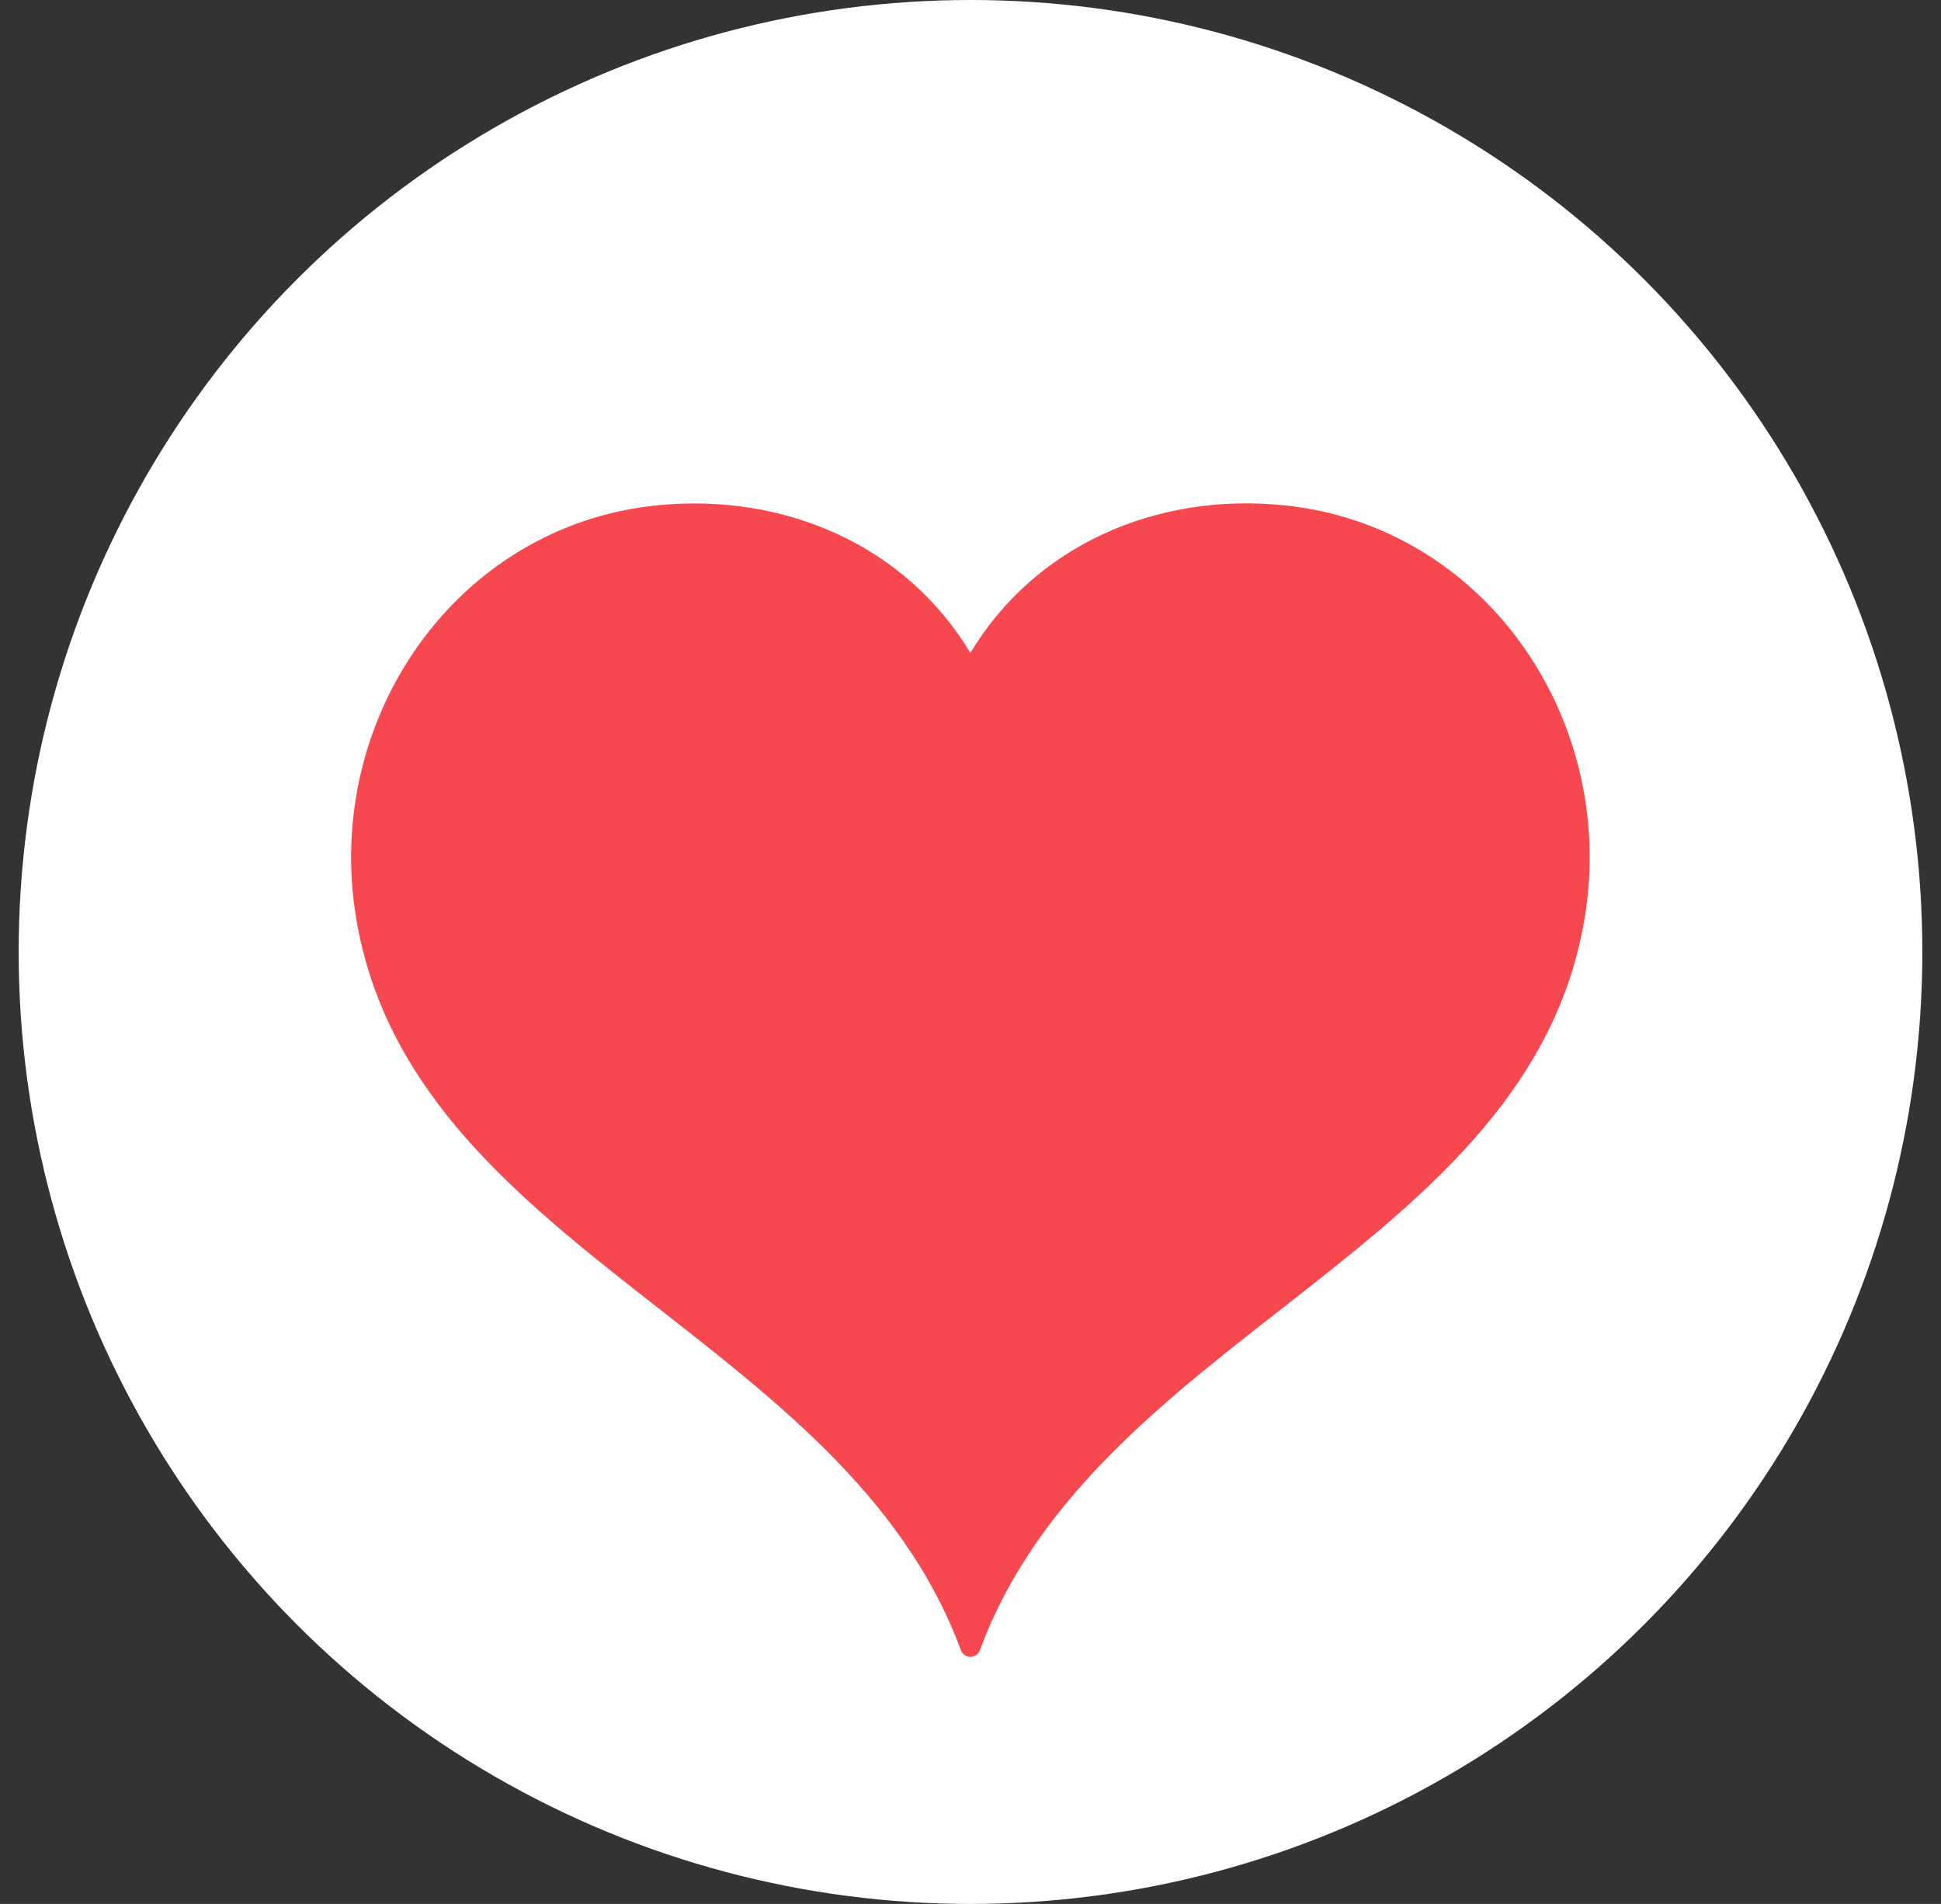
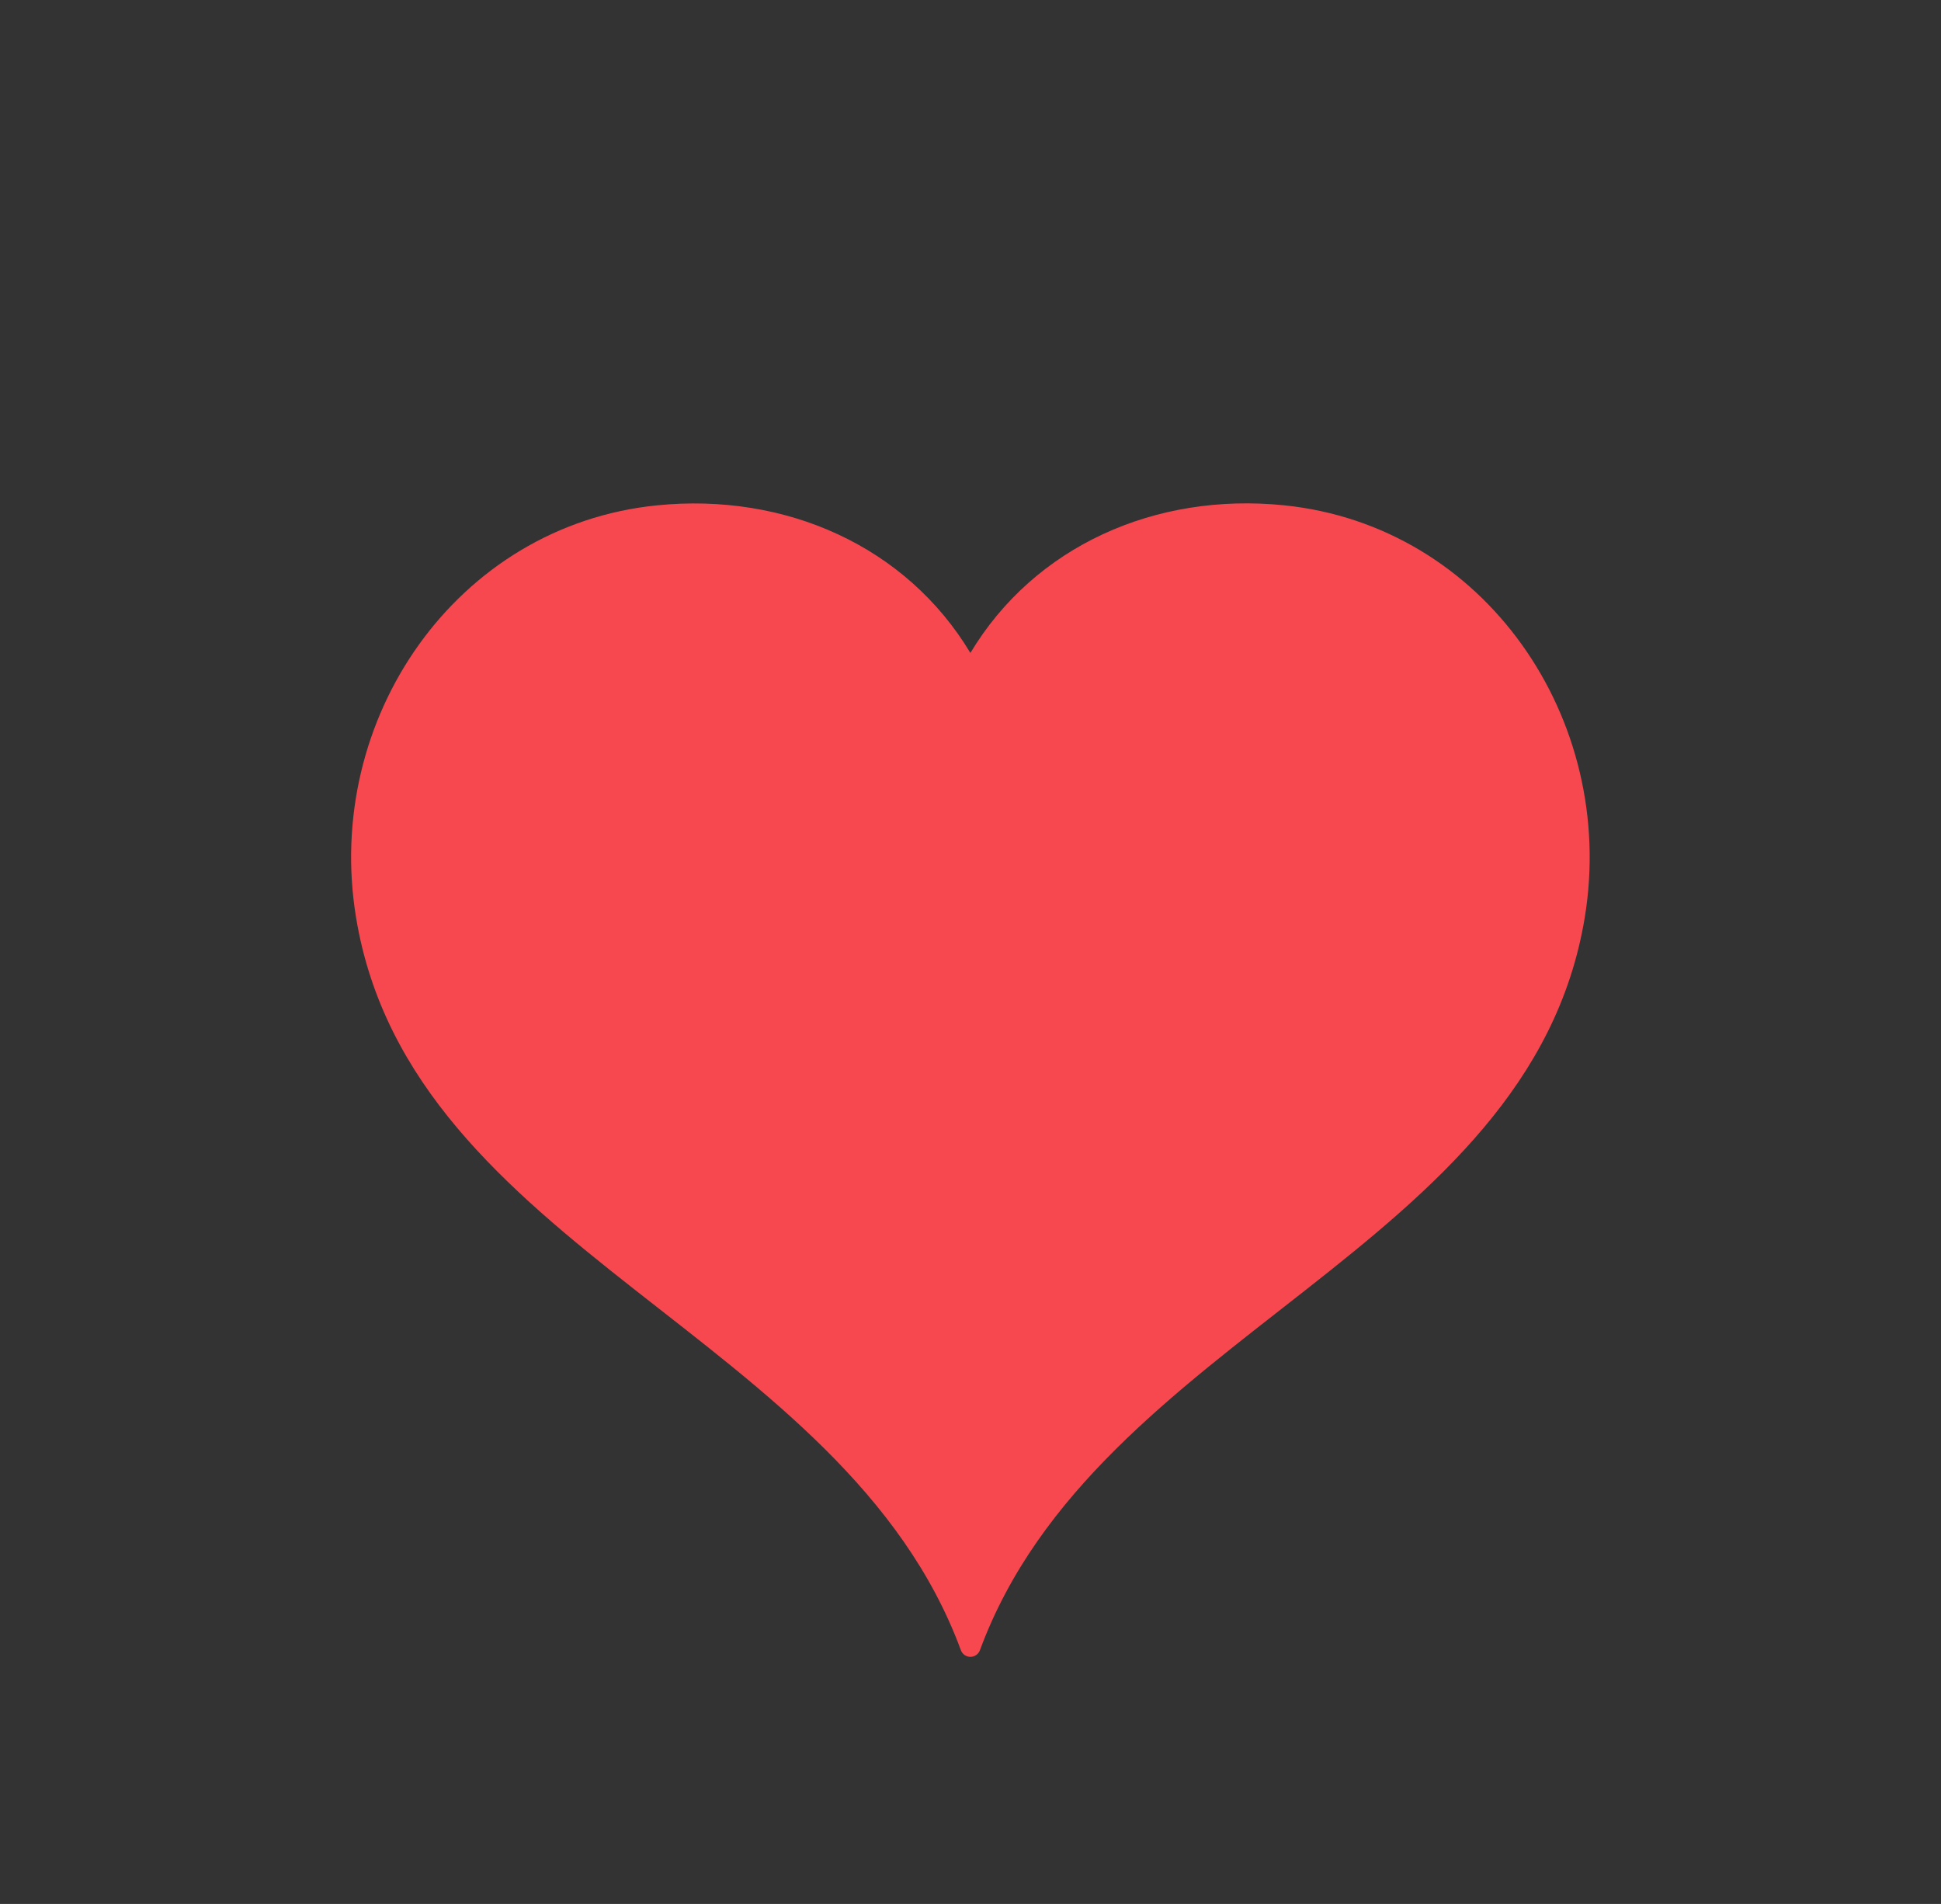
<svg xmlns="http://www.w3.org/2000/svg" width="52" height="51" viewBox="0 0 52 51" fill="none">
  <rect x="0" y="0" width="52" height="51" fill="#333333" stroke="none" />
-   <circle cx="26" cy="25.5" r="25.5" fill="white" />
  <path d="M42.456 24.578C40.983 33.503 29.381 35.722 26.253 44.202C26.234 44.254 26.199 44.3 26.153 44.332C26.108 44.364 26.053 44.381 25.997 44.381C25.942 44.381 25.887 44.364 25.841 44.332C25.796 44.3 25.761 44.254 25.742 44.202C22.613 35.723 11.012 33.503 9.539 24.578C8.662 19.256 12.225 14.081 17.595 13.537C21.046 13.188 24.281 14.633 25.997 17.49C27.714 14.63 30.949 13.185 34.399 13.535C39.77 14.081 43.332 19.256 42.456 24.578Z" fill="#F74850" />
</svg>